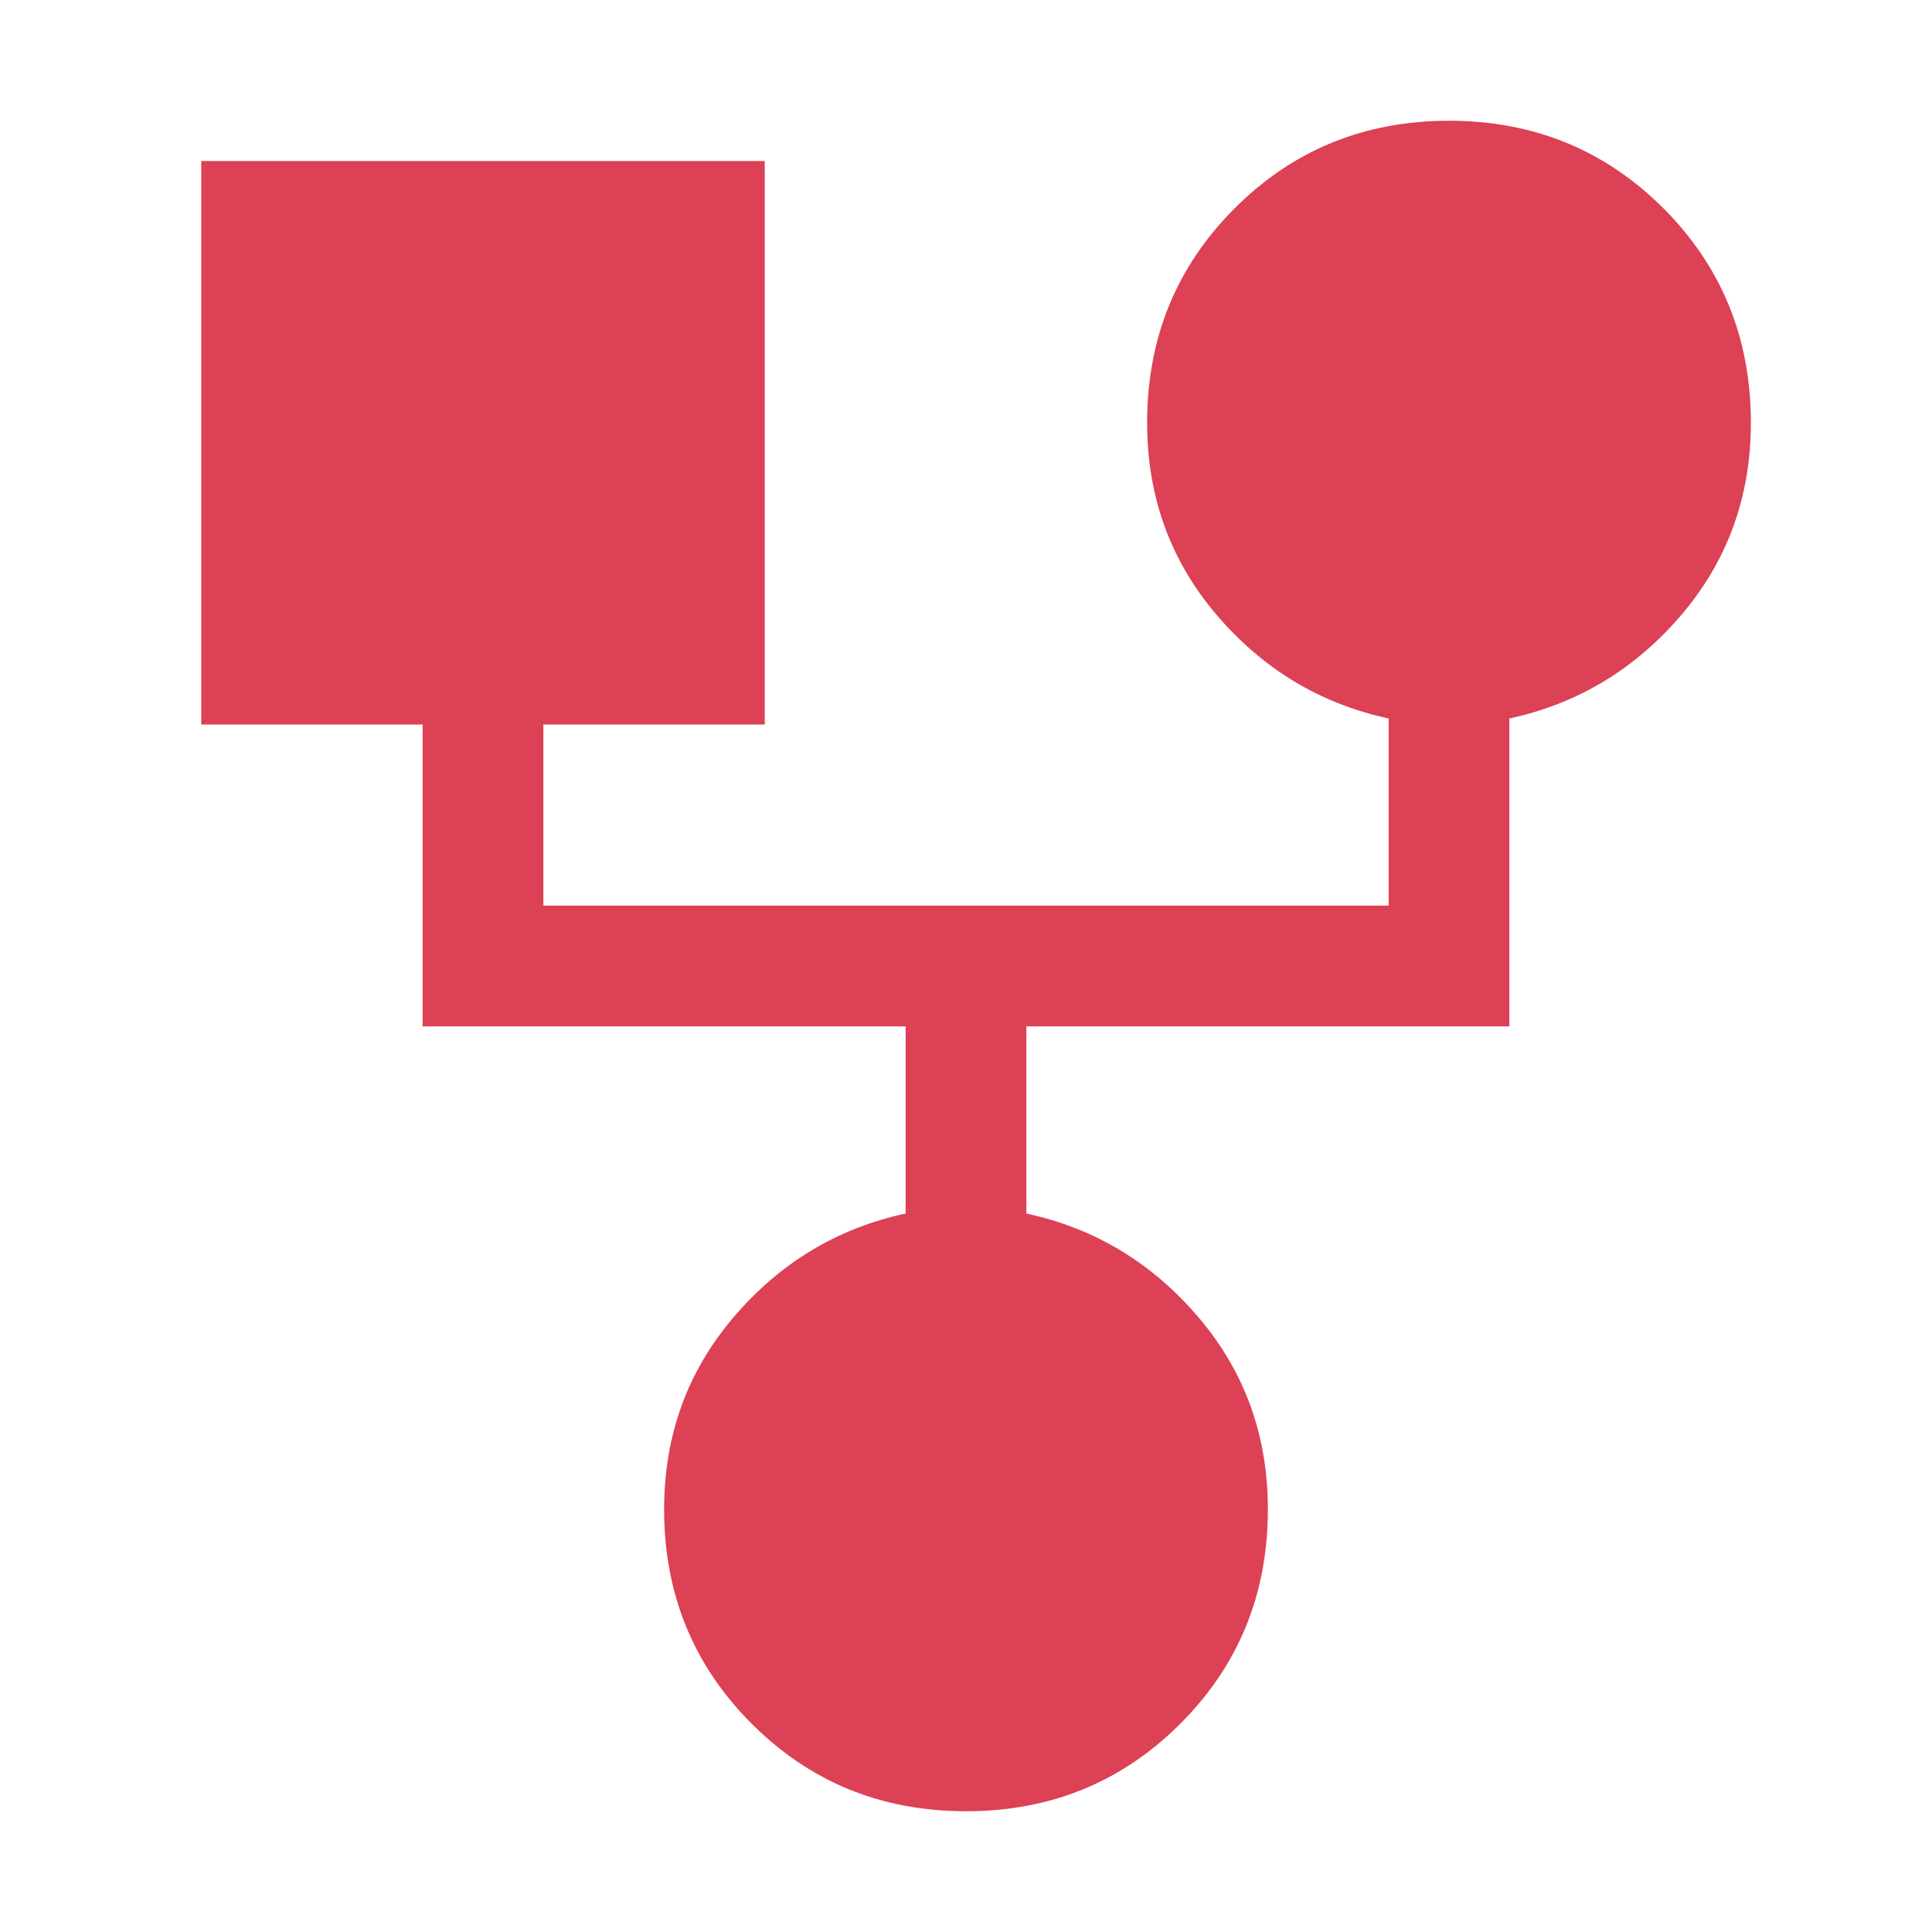
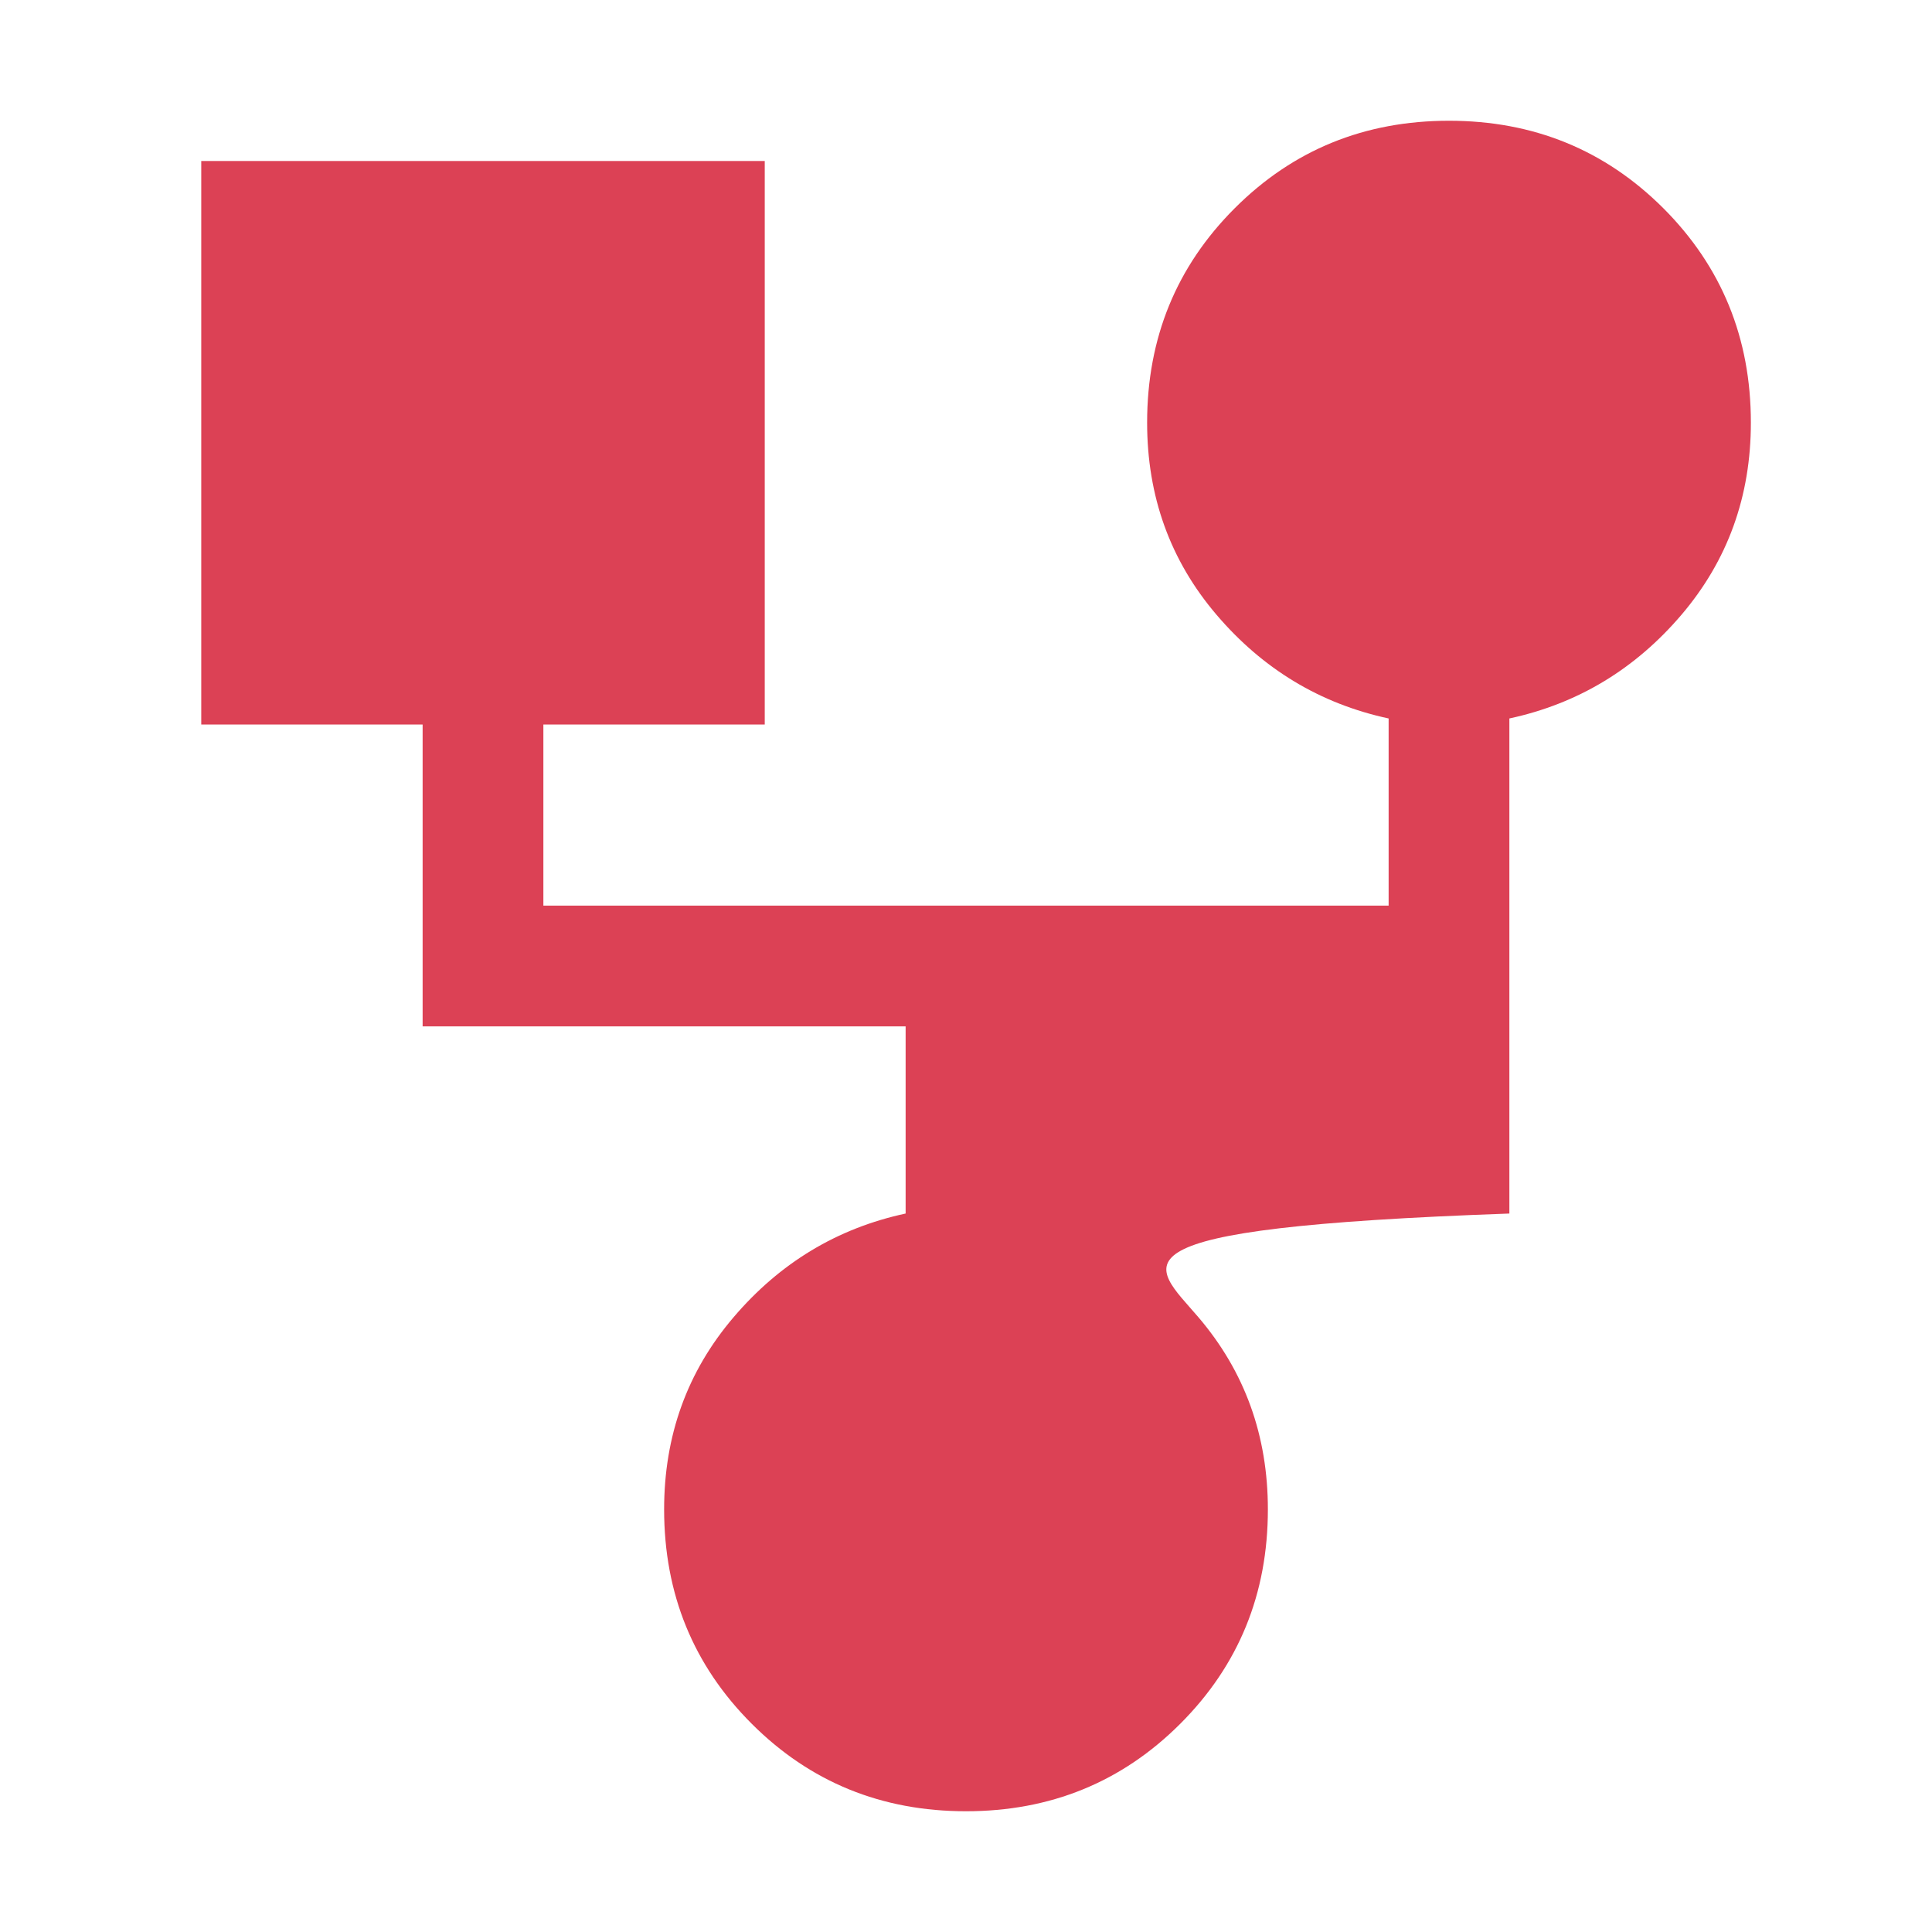
<svg xmlns="http://www.w3.org/2000/svg" width="24" height="24" viewBox="0 0 24 24" fill="none">
-   <path d="M12 22.5C10.95 22.5 10.062 22.137 9.338 21.413C8.613 20.688 8.25 19.8 8.25 18.75C8.25 17.833 8.537 17.038 9.113 16.363C9.688 15.688 10.4 15.258 11.25 15.075V12.75H5.25V9H2.5V2H9.5V9H6.75V11.25H17.25V8.925C16.4 8.742 15.688 8.312 15.113 7.638C14.537 6.963 14.25 6.167 14.25 5.25C14.25 4.2 14.613 3.312 15.338 2.587C16.062 1.863 16.95 1.5 18 1.5C19.05 1.5 19.938 1.863 20.663 2.587C21.387 3.312 21.75 4.2 21.75 5.25C21.75 6.167 21.462 6.963 20.887 7.638C20.312 8.312 19.6 8.742 18.75 8.925V12.75H12.75V15.075C13.6 15.258 14.312 15.688 14.887 16.363C15.463 17.038 15.75 17.833 15.75 18.75C15.75 19.8 15.387 20.688 14.662 21.413C13.938 22.137 13.05 22.5 12 22.5Z" fill="#DC4155" />
+   <path d="M12 22.5C10.95 22.5 10.062 22.137 9.338 21.413C8.613 20.688 8.25 19.8 8.25 18.75C8.25 17.833 8.537 17.038 9.113 16.363C9.688 15.688 10.4 15.258 11.25 15.075V12.75H5.25V9H2.5V2H9.5V9H6.75V11.25H17.25V8.925C16.4 8.742 15.688 8.312 15.113 7.638C14.537 6.963 14.25 6.167 14.25 5.25C14.25 4.2 14.613 3.312 15.338 2.587C16.062 1.863 16.95 1.5 18 1.5C19.05 1.5 19.938 1.863 20.663 2.587C21.387 3.312 21.75 4.2 21.75 5.25C21.75 6.167 21.462 6.963 20.887 7.638C20.312 8.312 19.6 8.742 18.75 8.925V12.75V15.075C13.6 15.258 14.312 15.688 14.887 16.363C15.463 17.038 15.75 17.833 15.75 18.75C15.75 19.8 15.387 20.688 14.662 21.413C13.938 22.137 13.05 22.5 12 22.5Z" fill="#DC4155" />
</svg>